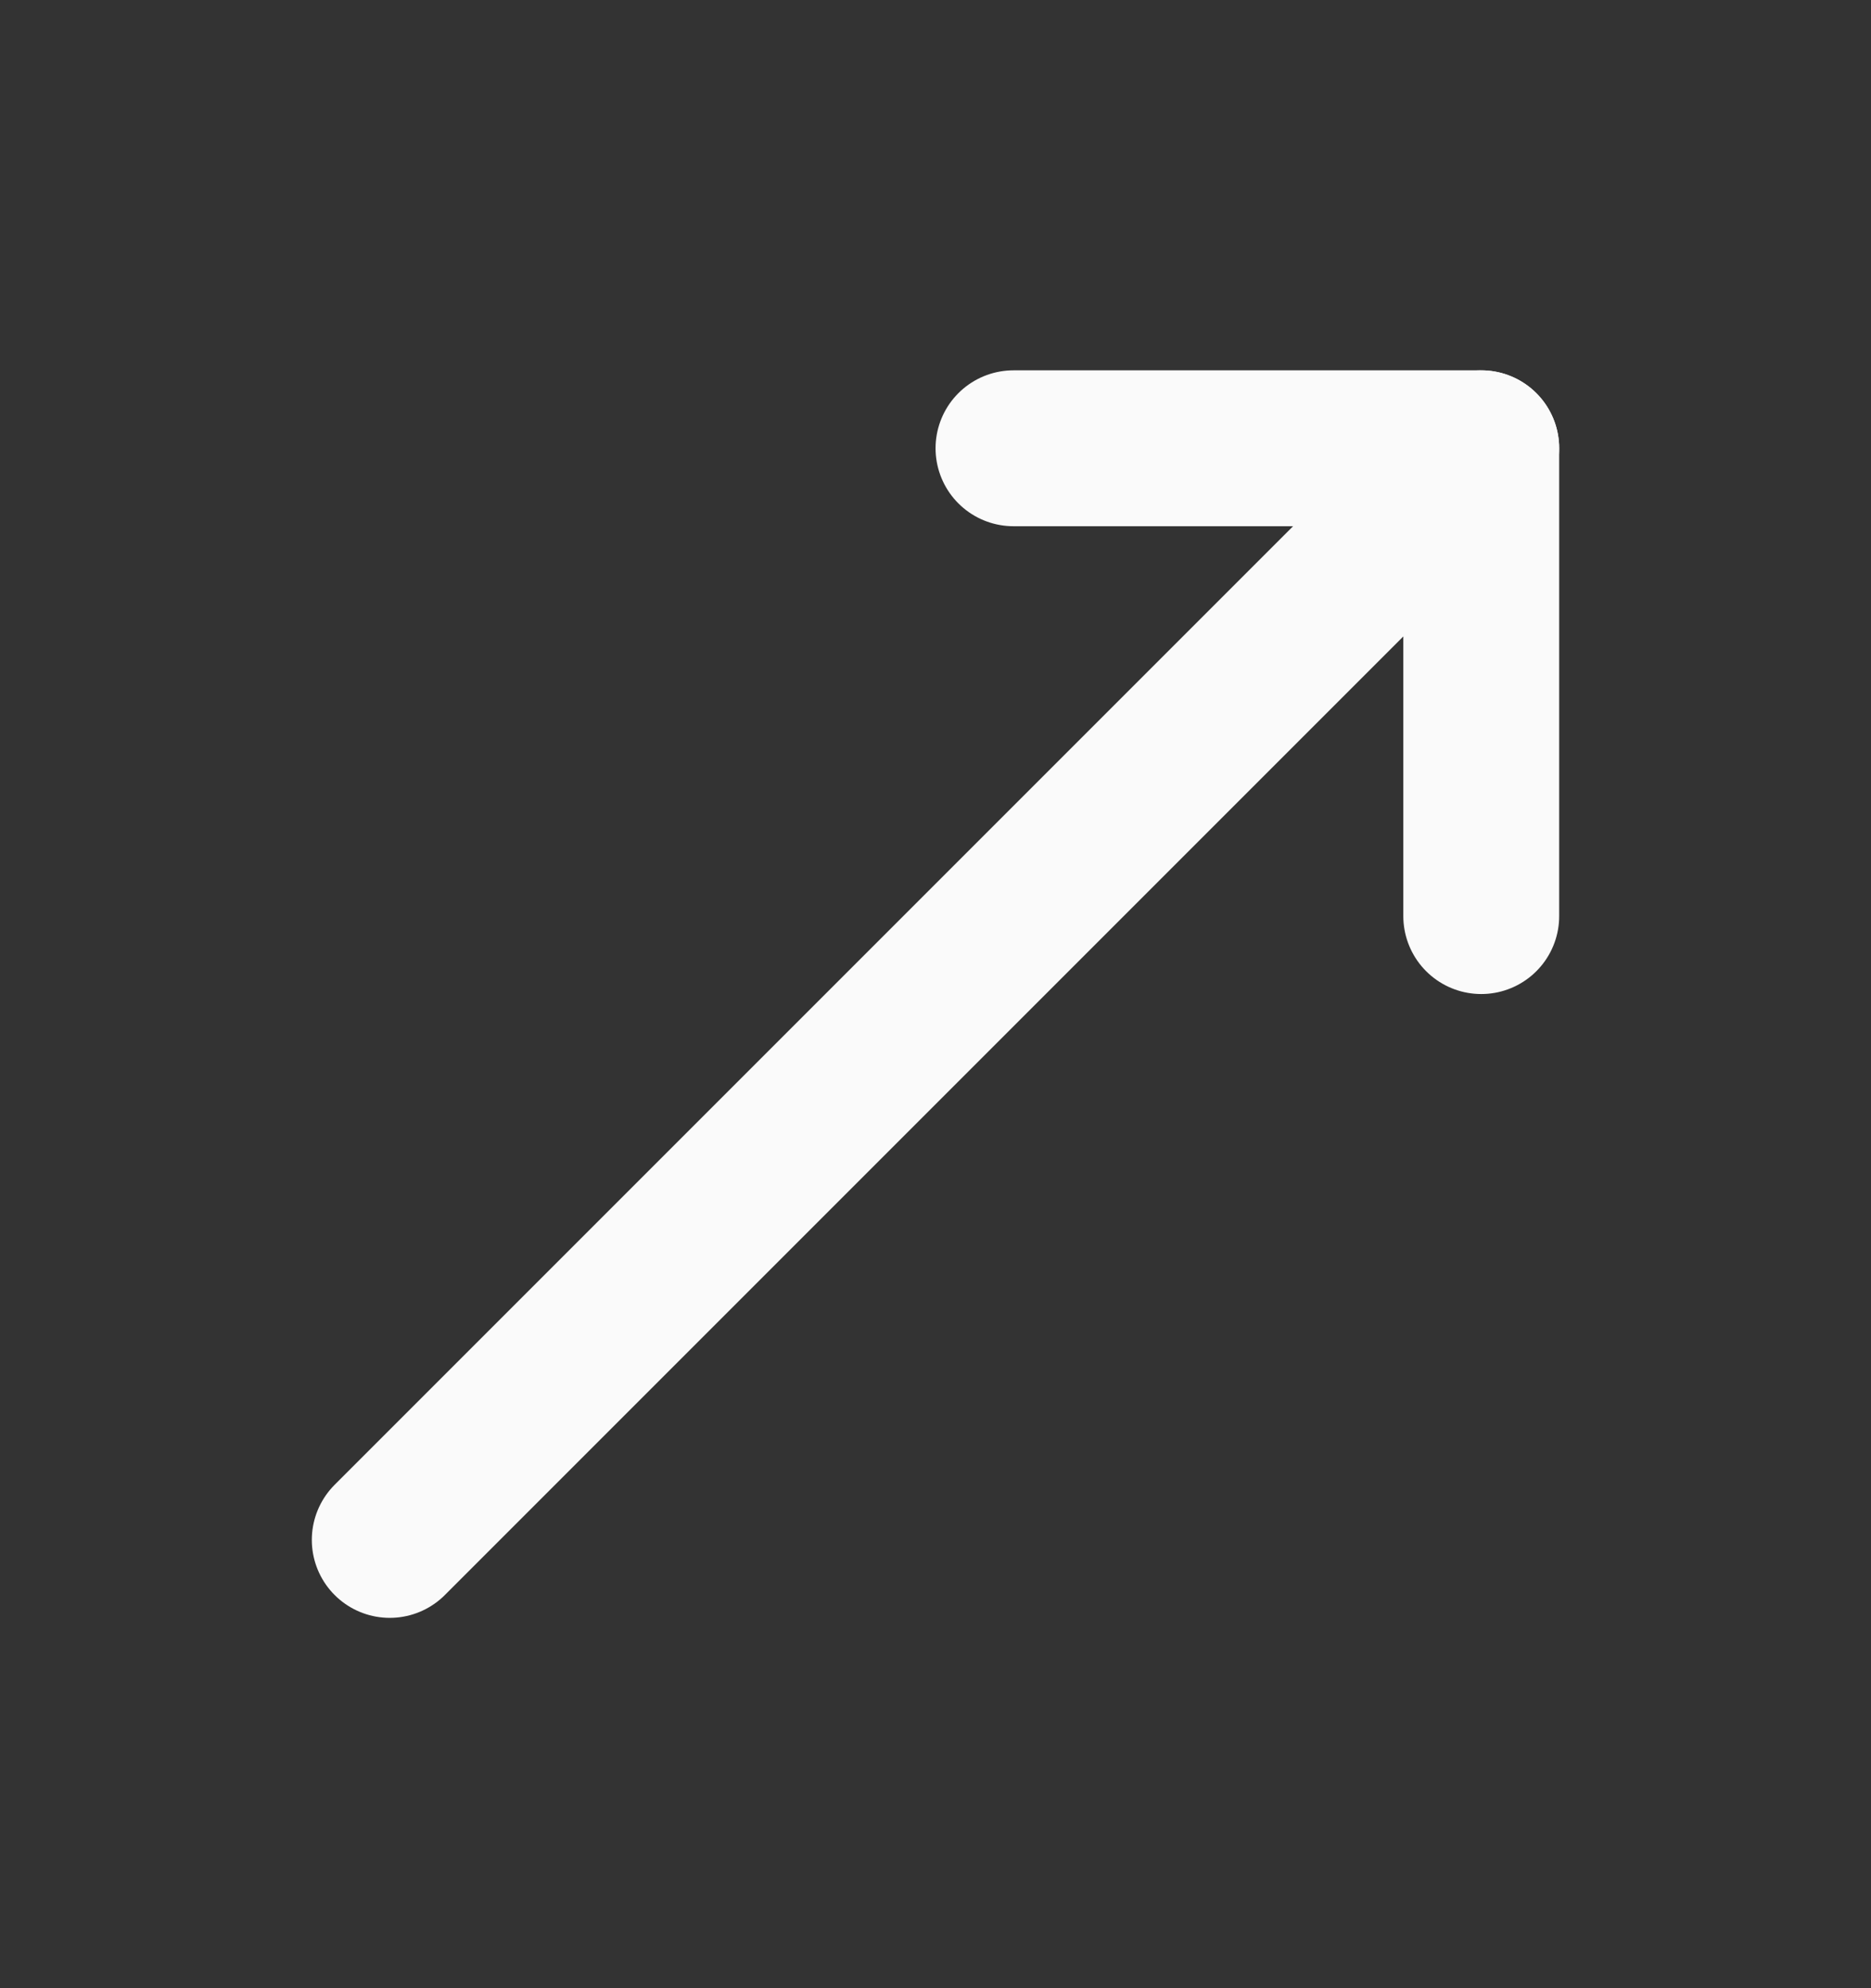
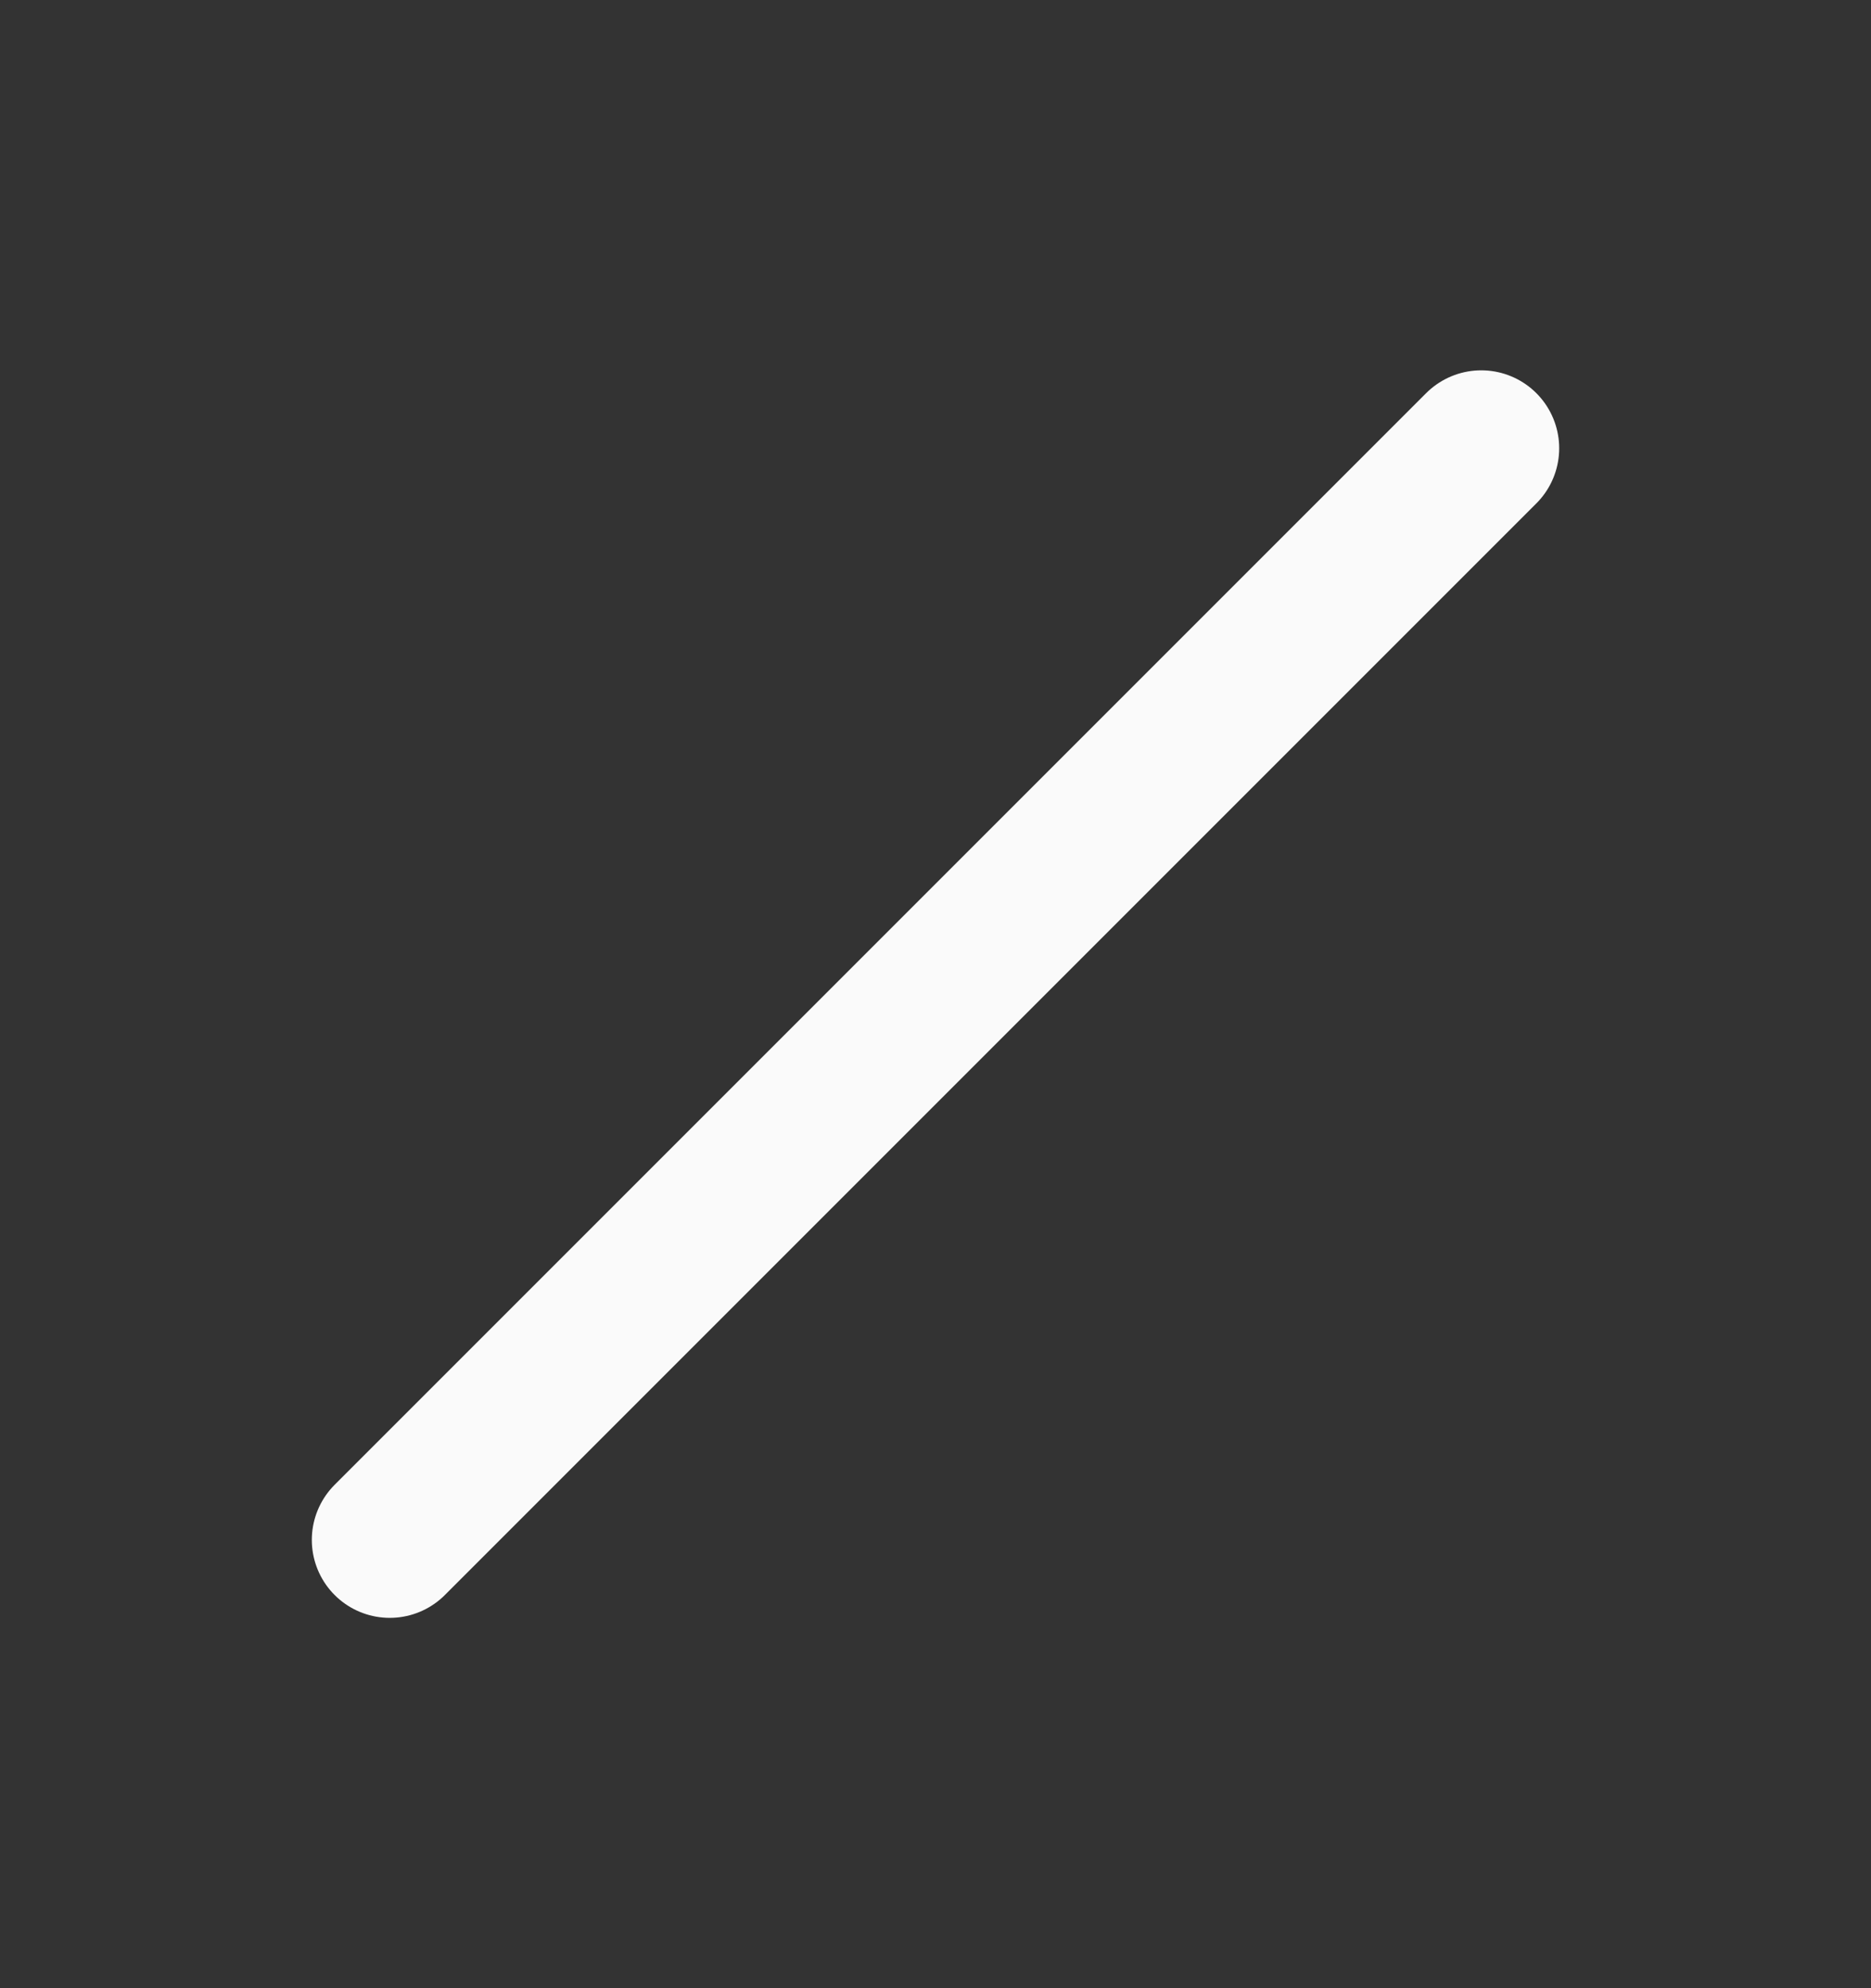
<svg xmlns="http://www.w3.org/2000/svg" width="16" height="17" viewBox="0 0 16 17" fill="none">
  <rect x="0" y="0" width="16" height="17" fill="#333333" stroke="none" />
  <path d="M12.667 3.833L3.333 13.167" stroke="#FAFAFA" stroke-width="1.333" stroke-linecap="round" stroke-linejoin="round" />
-   <path d="M8.667 3.833H12.667V7.833" stroke="#FAFAFA" stroke-width="1.333" stroke-linecap="round" stroke-linejoin="round" />
</svg>